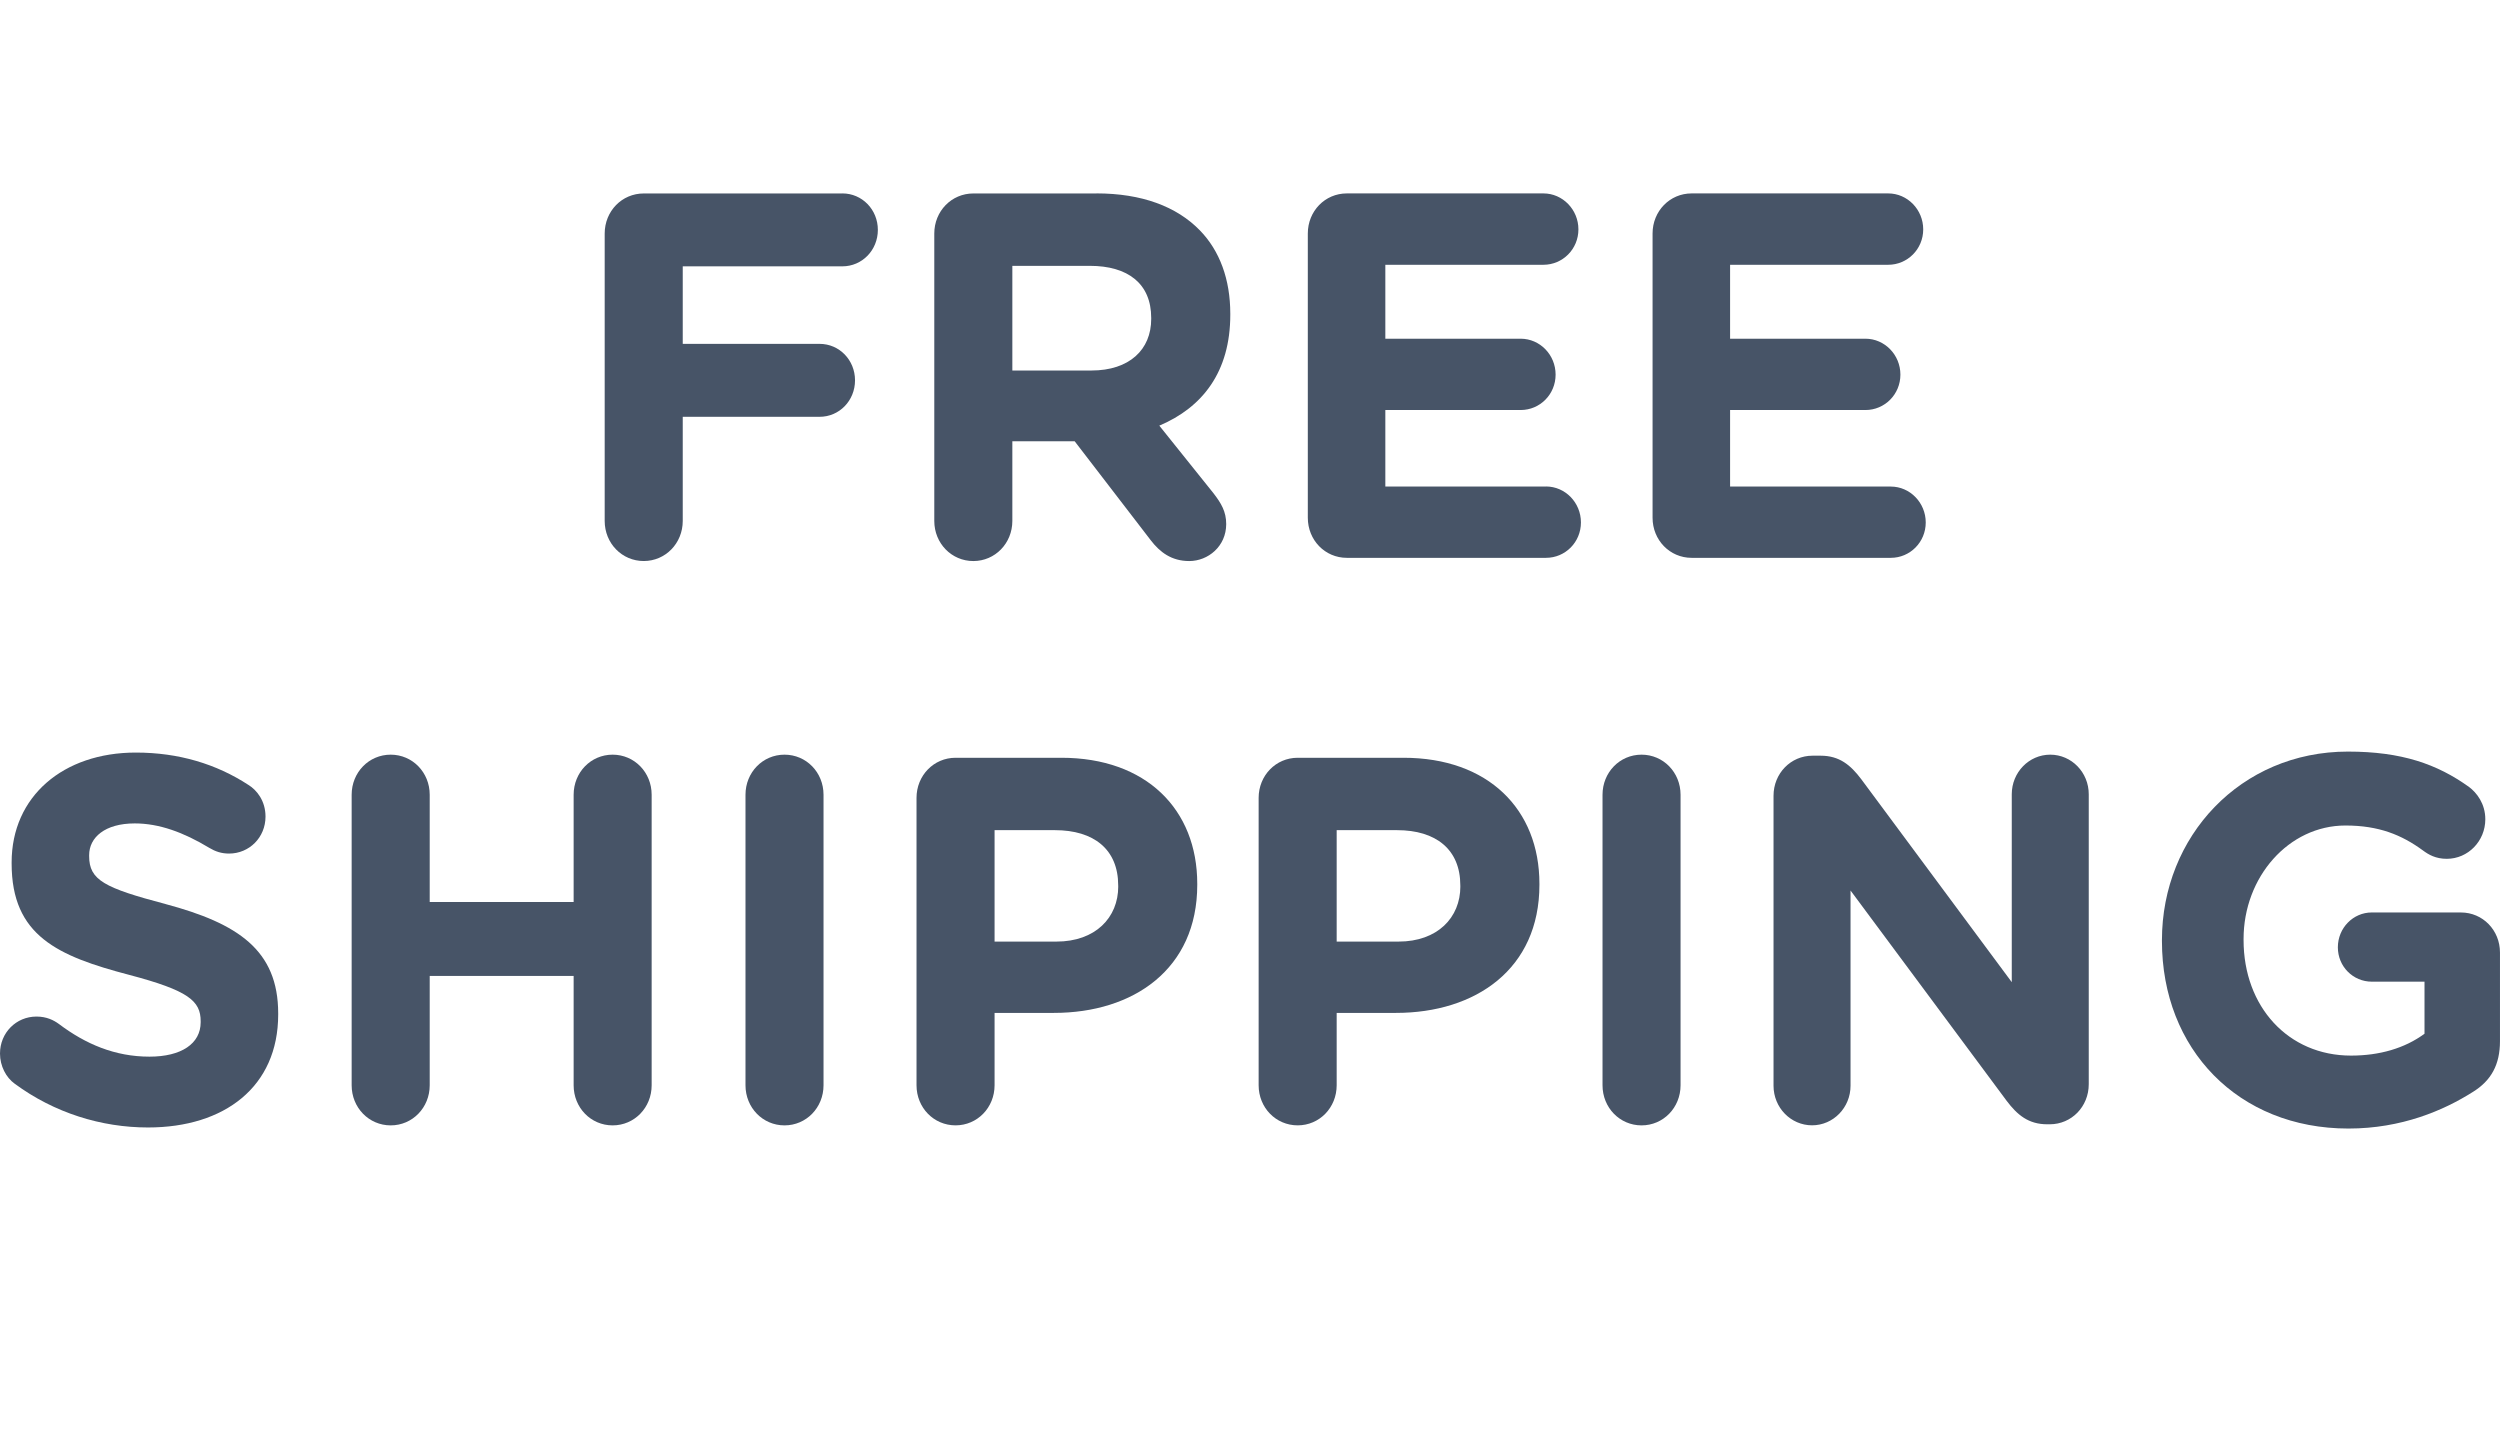
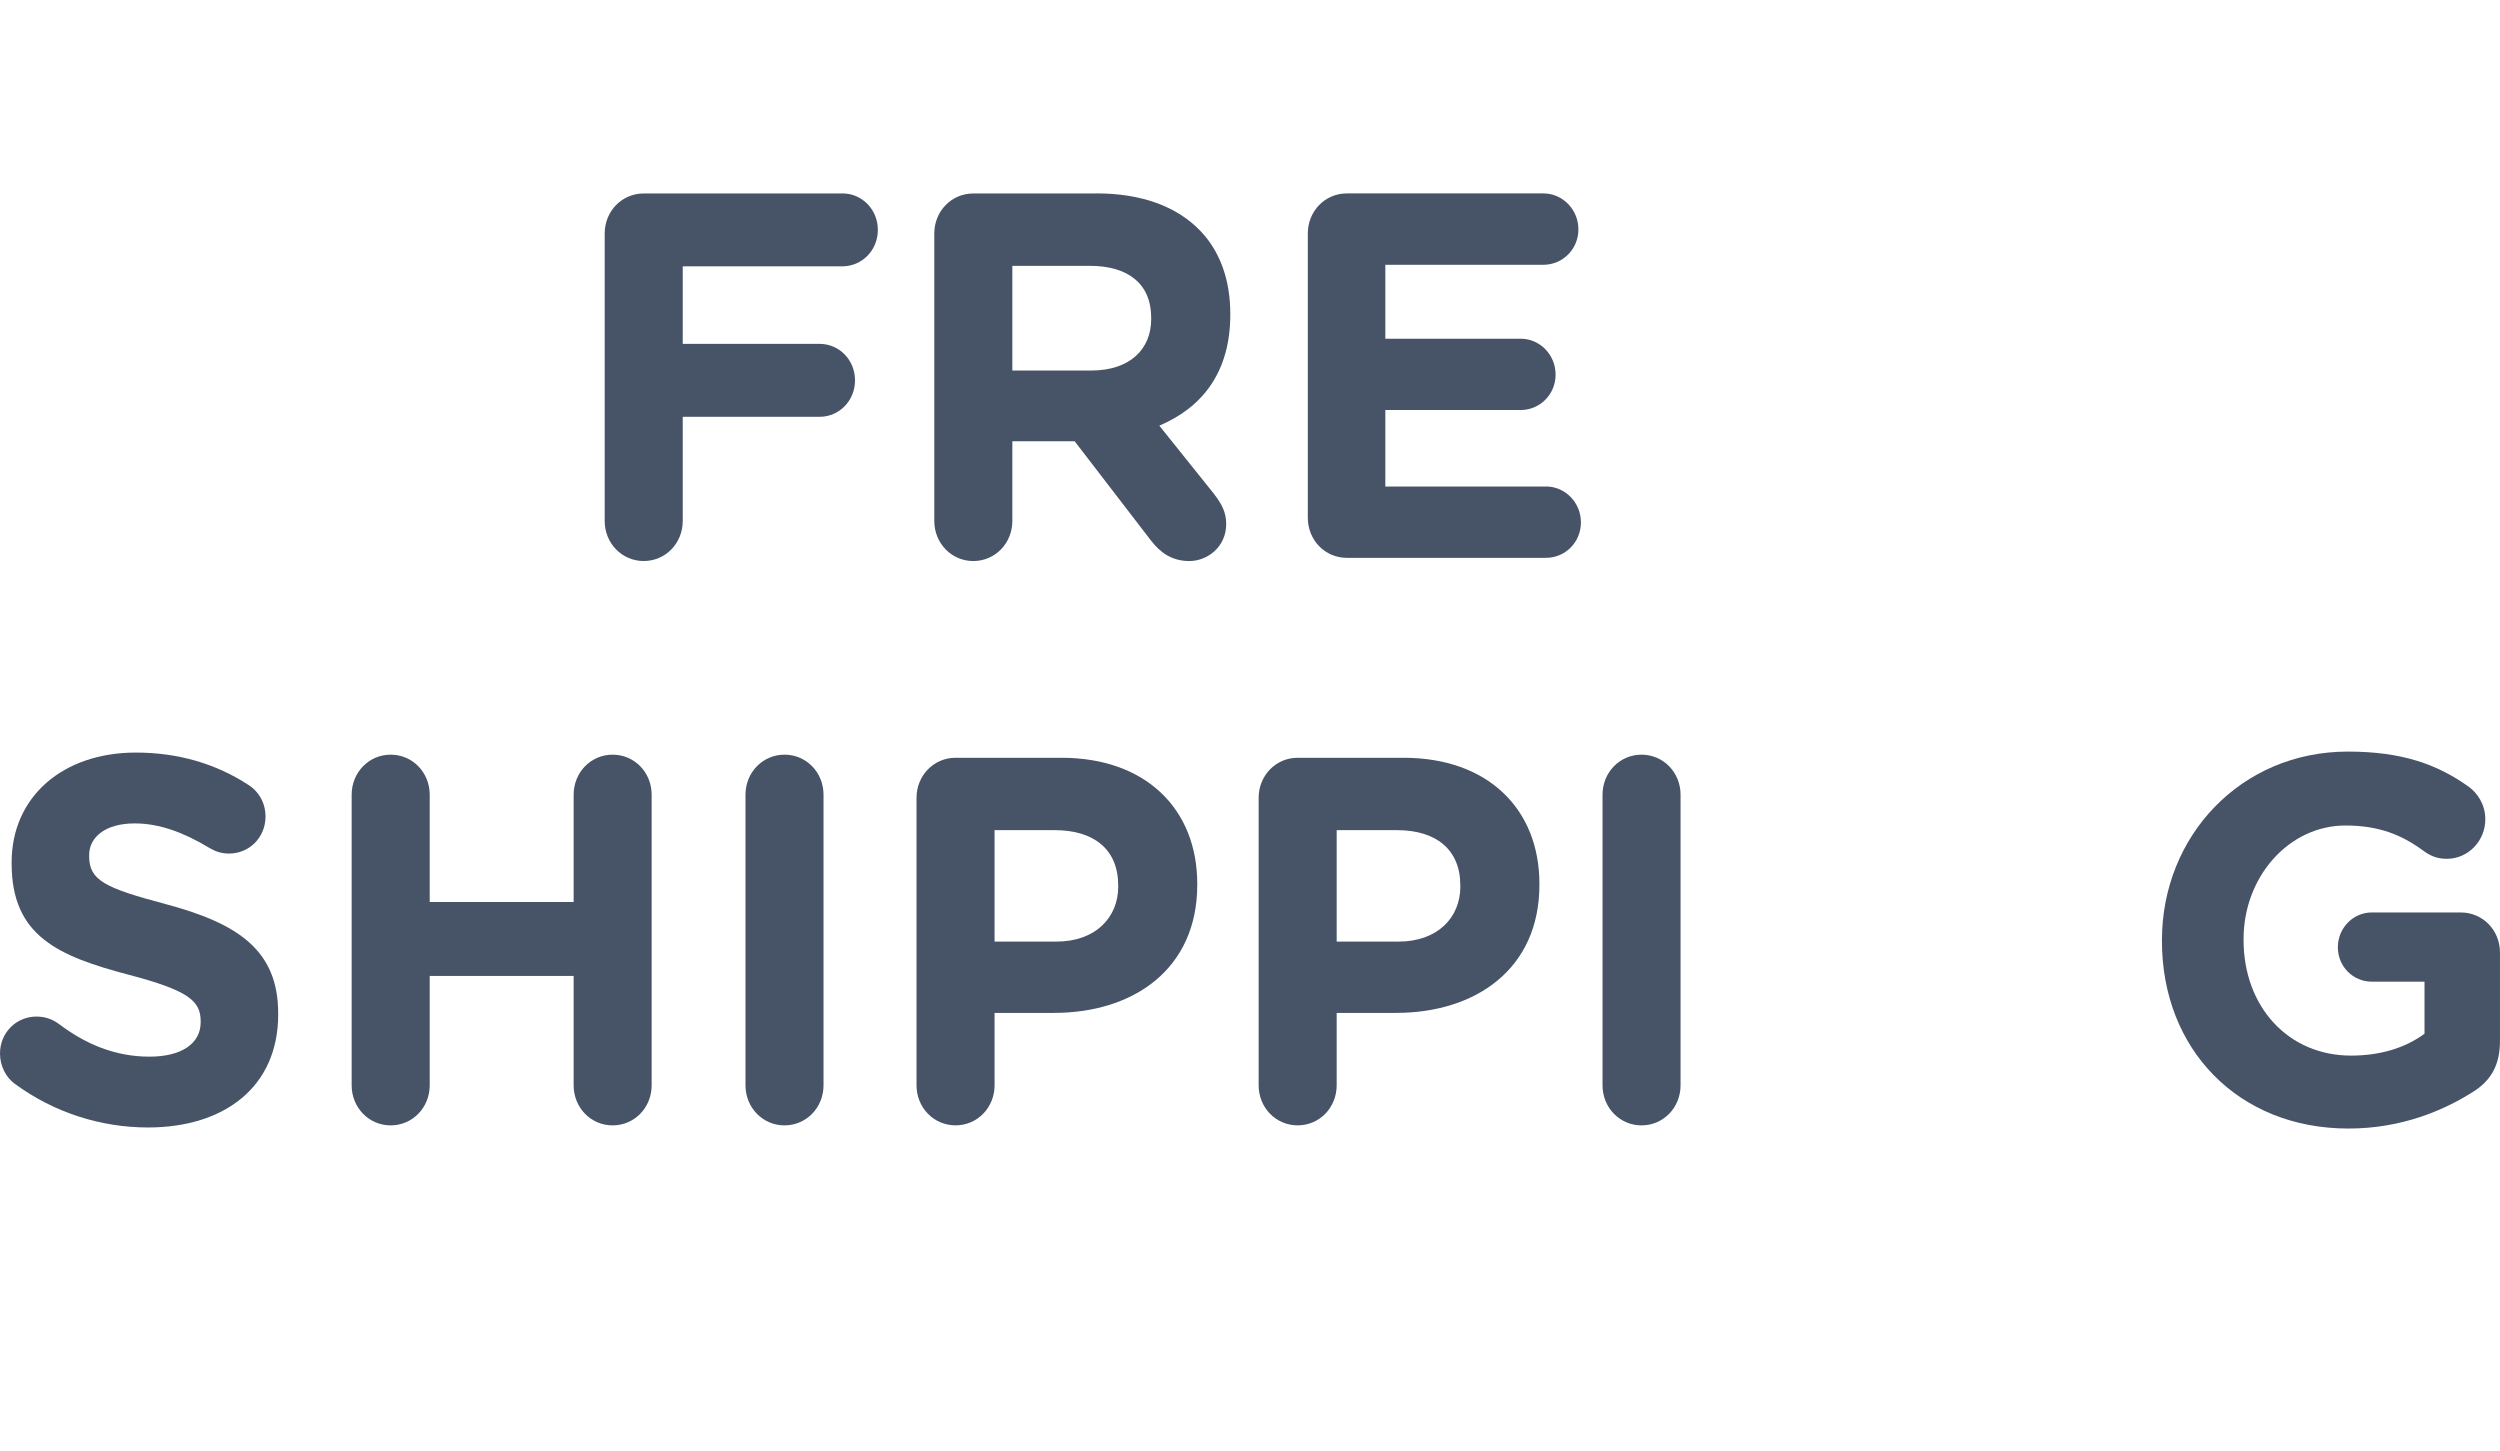
<svg xmlns="http://www.w3.org/2000/svg" fill="none" viewBox="0 0 112 65" height="65" width="112">
  <path fill="#475467" d="M37.738 8.667H28.839C27.862 8.667 27.09 9.46 27.09 10.463V23.338C27.09 24.341 27.864 25.134 28.839 25.134C29.814 25.134 30.587 24.339 30.587 23.338V18.673H36.717C37.602 18.673 38.305 17.949 38.305 17.039C38.305 16.13 37.604 15.405 36.717 15.405H30.587V11.932H37.738C38.623 11.932 39.328 11.208 39.328 10.299C39.328 9.389 38.623 8.665 37.738 8.665V8.667Z" />
  <path fill="#475467" d="M49.121 8.667H43.605C42.628 8.667 41.856 9.46 41.856 10.463V23.338C41.856 24.341 42.63 25.135 43.605 25.135C44.58 25.135 45.353 24.34 45.353 23.338V19.77H48.146L51.551 24.2C51.962 24.737 52.483 25.135 53.278 25.135C54.117 25.135 54.934 24.481 54.934 23.478C54.934 22.918 54.708 22.544 54.366 22.1L51.937 19.069C53.867 18.253 55.117 16.667 55.117 14.101V14.053C55.117 12.514 54.641 11.23 53.755 10.321C52.71 9.247 51.144 8.664 49.122 8.664L49.121 8.667ZM51.574 14.289C51.574 15.664 50.597 16.599 48.895 16.599H45.353V11.91H48.827C50.529 11.91 51.574 12.705 51.574 14.242V14.289Z" />
  <path fill="#475467" d="M69.26 21.798H62.063V18.369H68.125C68.988 18.369 69.691 17.67 69.691 16.783C69.691 15.896 68.99 15.174 68.125 15.174H62.063V11.862H69.146C70.008 11.862 70.713 11.161 70.713 10.276C70.713 9.391 70.008 8.665 69.146 8.665H60.338C59.36 8.665 58.59 9.458 58.59 10.461V23.195C58.59 24.198 59.36 24.991 60.338 24.991H69.26C70.123 24.991 70.826 24.292 70.826 23.405C70.826 22.519 70.124 21.794 69.26 21.794V21.798Z" />
-   <path fill="#475467" d="M86.273 23.408C86.273 22.522 85.568 21.798 84.707 21.798H77.508V18.369H83.572C84.433 18.369 85.138 17.67 85.138 16.783C85.138 15.896 84.433 15.174 83.572 15.174H77.508V11.862H84.592C85.455 11.862 86.16 11.161 86.16 10.276C86.16 9.391 85.455 8.665 84.592 8.665H75.784C74.807 8.665 74.035 9.458 74.035 10.461V23.195C74.035 24.198 74.809 24.991 75.784 24.991H84.707C85.568 24.991 86.273 24.292 86.273 23.405V23.408Z" />
  <path fill="#475467" d="M7.424 40.503C4.677 39.779 3.994 39.429 3.994 38.357V38.311C3.994 37.518 4.699 36.889 6.038 36.889C7.127 36.889 8.218 37.285 9.376 37.984C9.647 38.147 9.921 38.24 10.261 38.24C11.169 38.24 11.895 37.516 11.895 36.583C11.895 35.882 11.508 35.395 11.124 35.161C9.694 34.229 8.012 33.715 6.083 33.715C2.837 33.715 0.521 35.675 0.521 38.637V38.684C0.521 41.925 2.588 42.834 5.79 43.675C8.445 44.376 8.99 44.841 8.99 45.751V45.798C8.99 46.755 8.127 47.338 6.698 47.338C5.154 47.338 3.836 46.778 2.632 45.869C2.407 45.706 2.089 45.542 1.634 45.542C0.726 45.542 0 46.266 0 47.199C0 47.759 0.272 48.273 0.658 48.55C2.429 49.857 4.541 50.511 6.63 50.511C10.056 50.511 12.463 48.691 12.463 45.45V45.402C12.463 42.557 10.648 41.368 7.424 40.504V40.503Z" />
  <path fill="#475467" d="M27.446 33.809C26.469 33.809 25.699 34.603 25.699 35.605V40.409H19.251V35.605C19.251 34.602 18.479 33.809 17.503 33.809C16.526 33.809 15.754 34.603 15.754 35.605V48.621C15.754 49.624 16.528 50.417 17.503 50.417C18.478 50.417 19.251 49.623 19.251 48.621V43.723H25.699V48.621C25.699 49.624 26.469 50.417 27.446 50.417C28.422 50.417 29.194 49.623 29.194 48.621V35.605C29.194 34.602 28.422 33.809 27.446 33.809Z" />
  <path fill="#475467" d="M35.146 33.809C34.169 33.809 33.398 34.603 33.398 35.605V48.621C33.398 49.624 34.171 50.417 35.146 50.417C36.121 50.417 36.894 49.623 36.894 48.621V35.605C36.894 34.602 36.123 33.809 35.146 33.809Z" />
  <path fill="#475467" d="M47.554 33.948H42.809C41.832 33.948 41.06 34.743 41.06 35.745V48.619C41.06 49.623 41.832 50.416 42.809 50.416C43.785 50.416 44.557 49.621 44.557 48.619V45.378H47.213C50.778 45.378 53.637 43.418 53.637 39.641V39.593C53.637 36.258 51.345 33.948 47.552 33.948H47.554ZM50.097 39.712C50.097 41.109 49.077 42.183 47.327 42.183H44.557V37.191H47.258C49.007 37.191 50.095 38.055 50.095 39.664V39.712H50.097Z" />
  <path fill="#475467" d="M62.879 33.948H58.136C57.158 33.948 56.387 34.743 56.387 35.745V48.619C56.387 49.623 57.158 50.416 58.136 50.416C59.114 50.416 59.883 49.621 59.883 48.619V45.378H62.539C66.103 45.378 68.966 43.418 68.966 39.641V39.593C68.966 36.258 66.672 33.948 62.879 33.948ZM65.424 39.712C65.424 41.109 64.401 42.183 62.654 42.183H59.883V37.191H62.585C64.332 37.191 65.422 38.055 65.422 39.664V39.712H65.424Z" />
  <path fill="#475467" d="M73.541 33.809C72.564 33.809 71.793 34.603 71.793 35.605V48.621C71.793 49.624 72.566 50.417 73.541 50.417C74.516 50.417 75.289 49.623 75.289 48.621V35.605C75.289 34.602 74.516 33.809 73.541 33.809Z" />
-   <path fill="#475467" d="M91.851 33.809C90.897 33.809 90.127 34.603 90.127 35.582V44.001L83.382 34.905C82.906 34.275 82.406 33.855 81.566 33.855H81.202C80.226 33.855 79.454 34.649 79.454 35.651V48.641C79.454 49.621 80.227 50.414 81.18 50.414C82.132 50.414 82.904 49.62 82.904 48.641V39.895L89.898 49.317C90.374 49.948 90.875 50.368 91.714 50.368H91.829C92.805 50.368 93.576 49.577 93.576 48.572V35.582C93.576 34.602 92.805 33.809 91.851 33.809Z" />
  <path fill="#475467" d="M110.252 40.878H106.257C105.417 40.878 104.736 41.577 104.736 42.439C104.736 43.301 105.417 43.979 106.257 43.979H108.618V46.311C107.733 46.965 106.598 47.291 105.326 47.291C102.51 47.291 100.512 45.099 100.512 42.114V42.066C100.512 39.291 102.532 36.983 105.076 36.983C106.575 36.983 107.595 37.403 108.549 38.101C108.799 38.287 109.117 38.475 109.615 38.475C110.57 38.475 111.342 37.681 111.342 36.702C111.342 36.003 110.955 35.513 110.614 35.257C109.184 34.231 107.594 33.671 105.187 33.671C100.374 33.671 96.855 37.474 96.855 42.116V42.162C96.855 46.989 100.261 50.559 105.211 50.559C107.594 50.559 109.48 49.744 110.773 48.926C111.612 48.411 111.999 47.69 111.999 46.639V42.674C111.999 41.671 111.227 40.879 110.25 40.879L110.252 40.878Z" />
</svg>